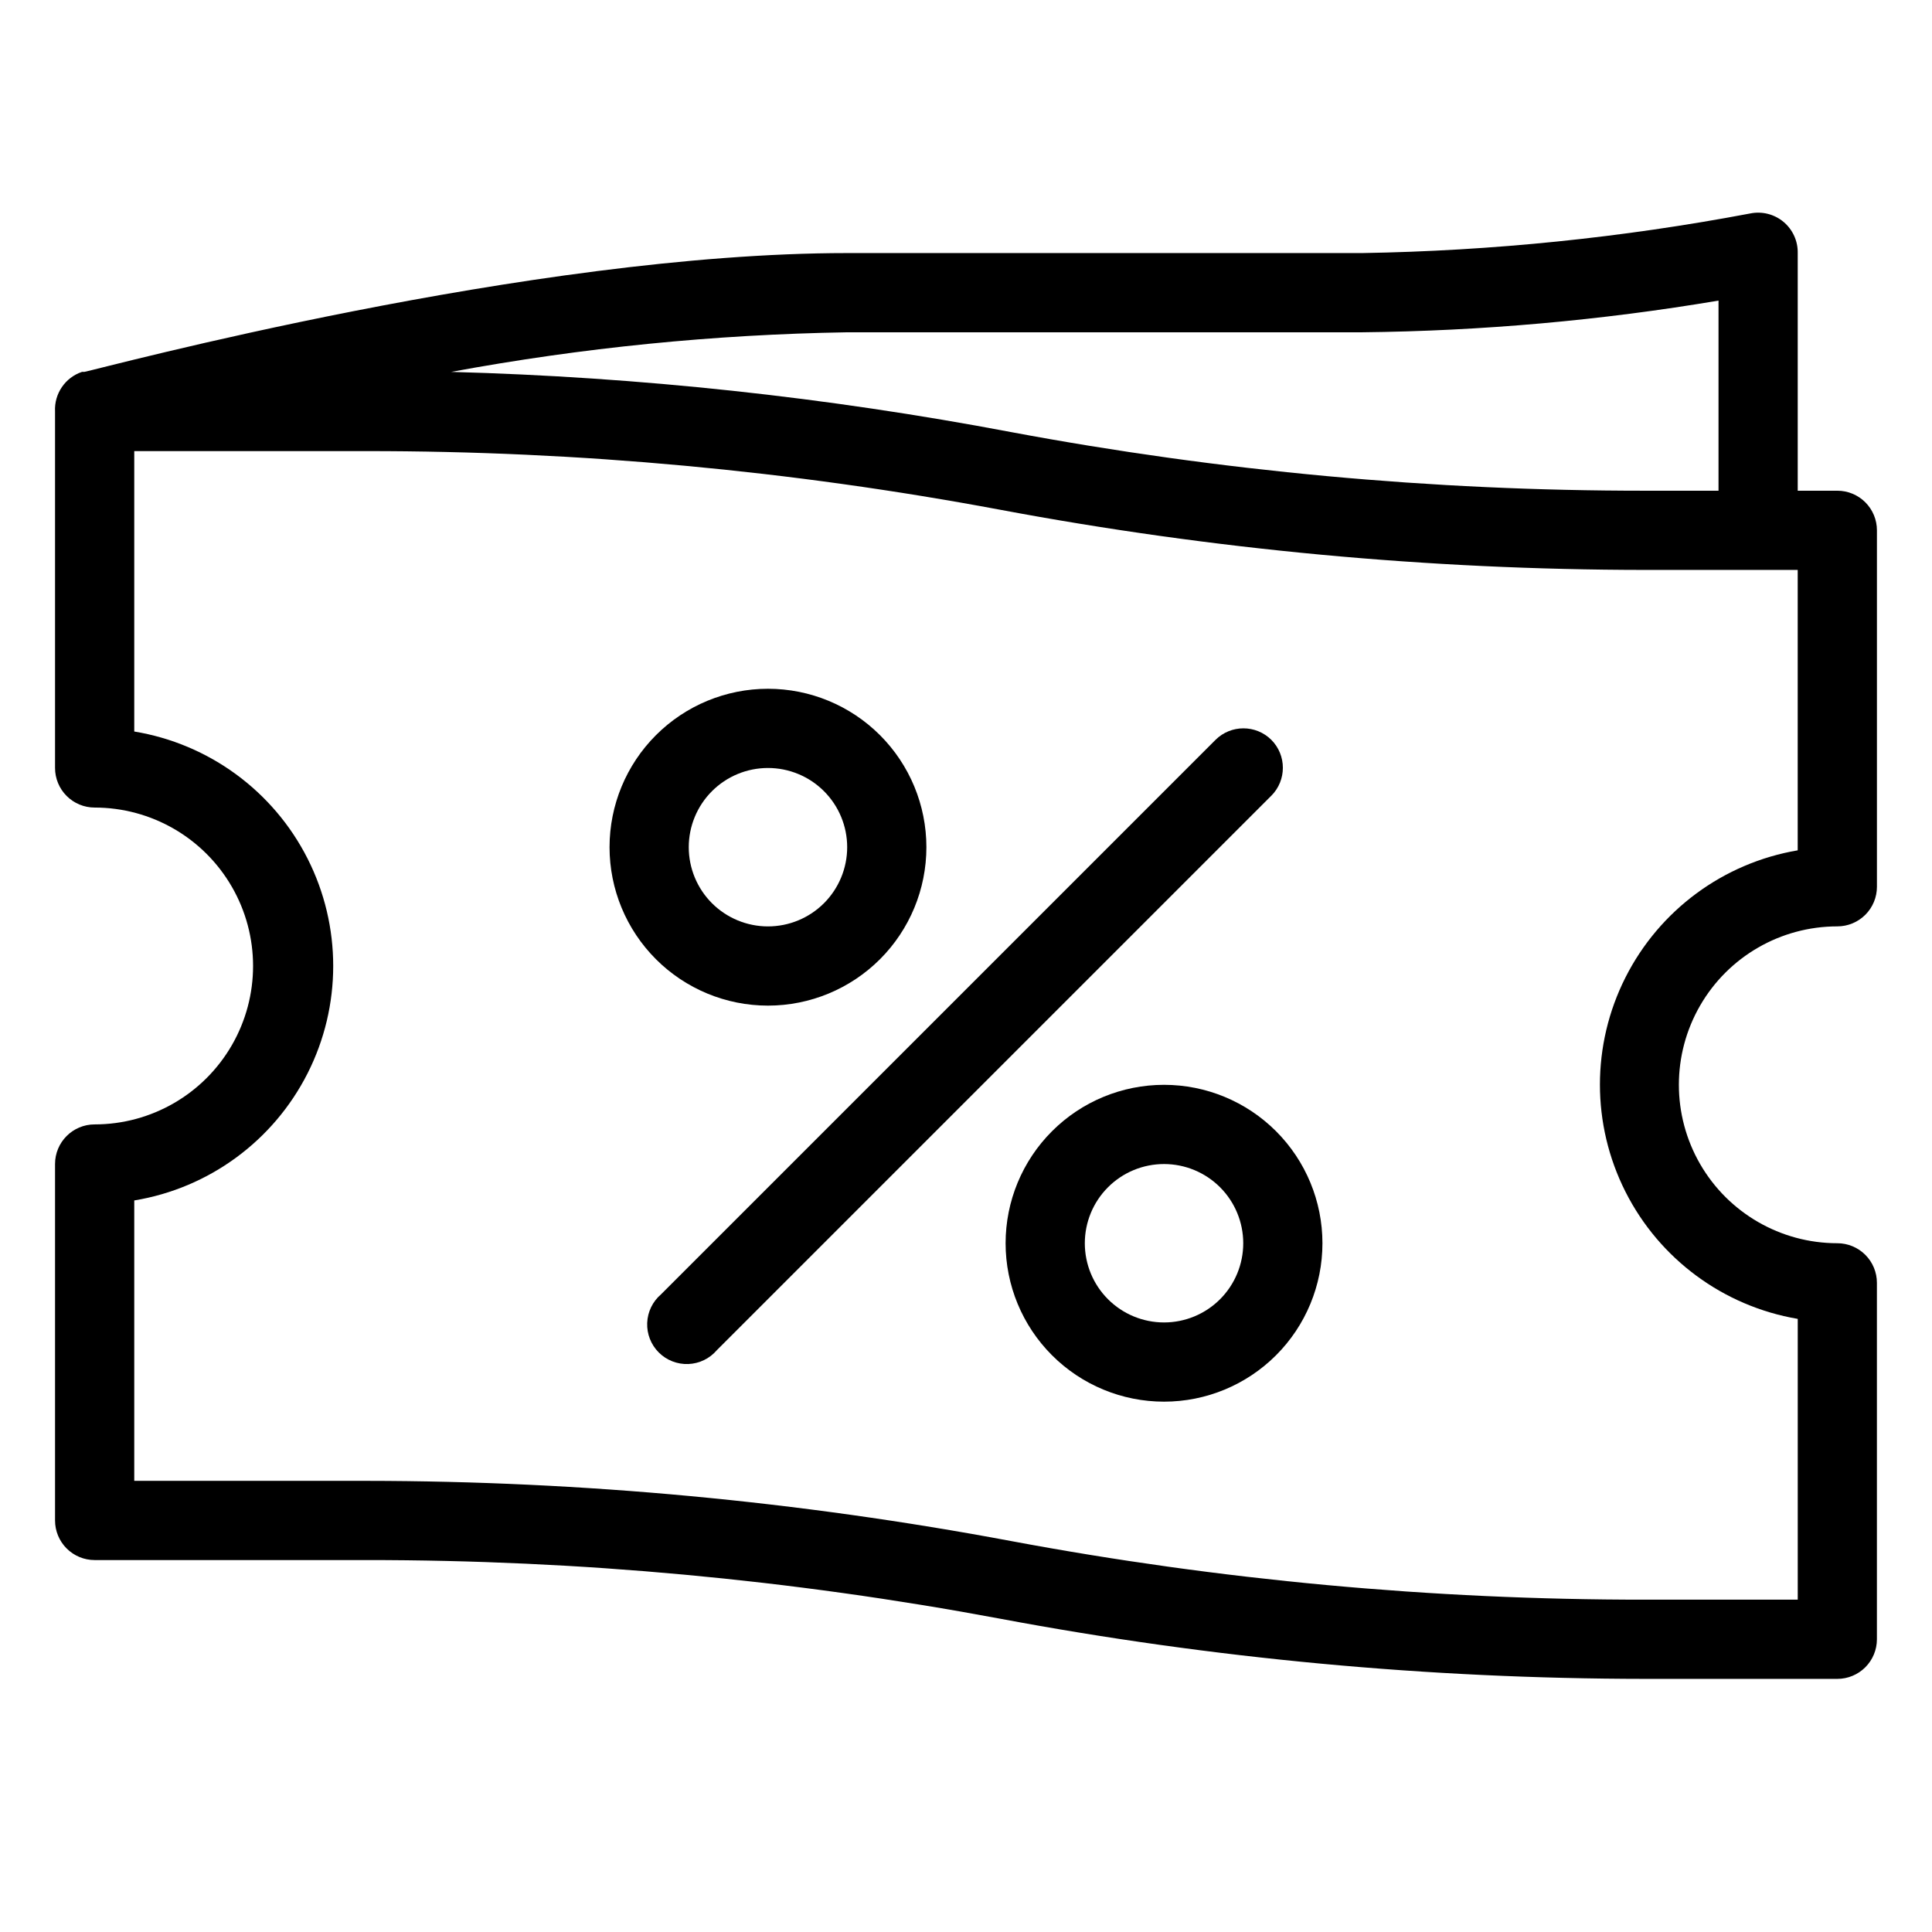
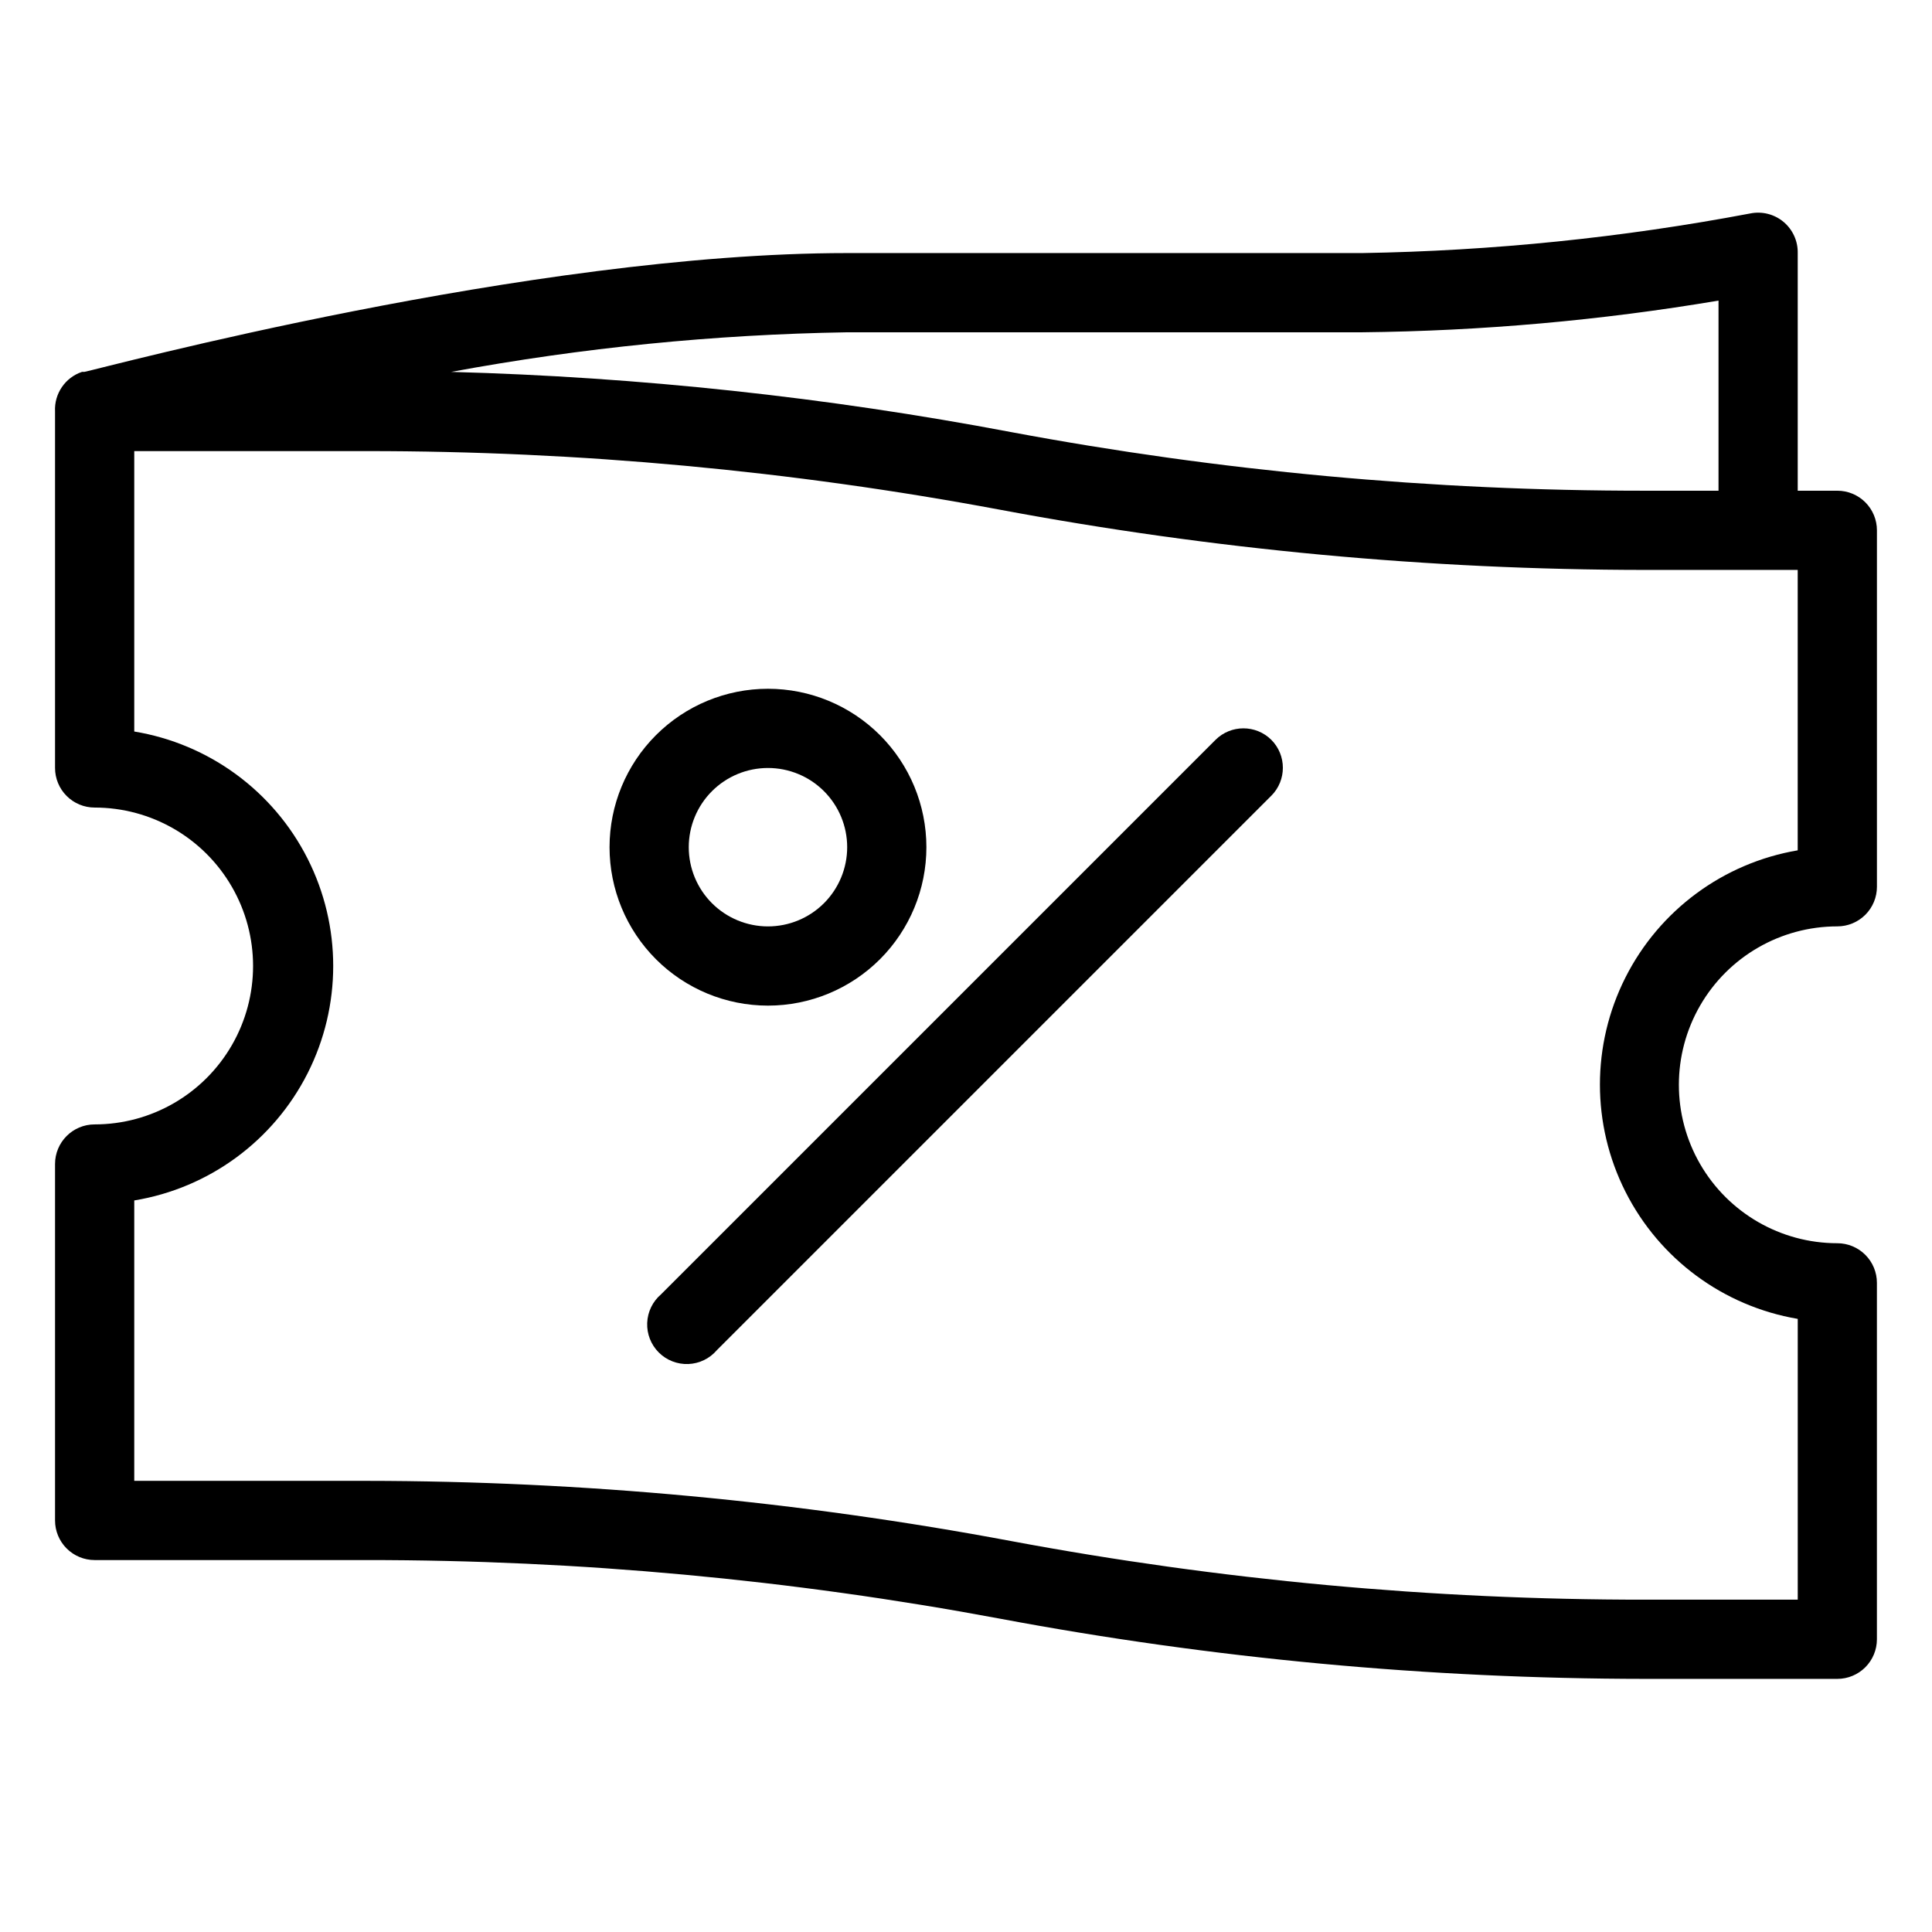
<svg xmlns="http://www.w3.org/2000/svg" fill="#000000" width="800px" height="800px" version="1.1" viewBox="144 144 512 512">
  <g>
    <path d="m480.92 340.07c-4.094-4.07-10.703-4.07-14.797 0l-146.95 146.95c-2.223 1.902-3.547 4.644-3.66 7.566s0.996 5.758 3.066 7.828c2.066 2.066 4.902 3.176 7.824 3.066 2.922-0.113 5.668-1.441 7.566-3.664l146.95-146.95v0.004c4.07-4.094 4.07-10.707 0-14.801z" />
    <path d="m347.52 410.5c11.133 0 21.812-4.426 29.688-12.297 7.871-7.875 12.297-18.555 12.297-29.688 0-11.137-4.426-21.816-12.297-29.688-7.875-7.875-18.555-12.297-29.688-12.297-11.137 0-21.816 4.422-29.688 12.297-7.875 7.871-12.297 18.551-12.297 29.688 0 11.133 4.422 21.812 12.297 29.688 7.871 7.871 18.551 12.297 29.688 12.297zm0-62.977c5.566 0 10.906 2.211 14.844 6.148 3.934 3.938 6.148 9.273 6.148 14.844 0 5.566-2.215 10.906-6.148 14.844-3.938 3.934-9.277 6.148-14.844 6.148-5.57 0-10.906-2.215-14.844-6.148-3.938-3.938-6.148-9.277-6.148-14.844 0-5.57 2.211-10.906 6.148-14.844s9.273-6.148 14.844-6.148z" />
-     <path d="m452.48 431.49c-11.137 0-21.816 4.422-29.688 12.297-7.875 7.871-12.297 18.551-12.297 29.688 0 11.133 4.422 21.812 12.297 29.684 7.871 7.875 18.551 12.297 29.688 12.297 11.133 0 21.812-4.422 29.684-12.297 7.875-7.871 12.297-18.551 12.297-29.684 0-11.137-4.422-21.816-12.297-29.688-7.871-7.875-18.551-12.297-29.684-12.297zm0 62.977v-0.004c-5.57 0-10.91-2.211-14.844-6.148-3.938-3.934-6.148-9.273-6.148-14.84 0-5.57 2.211-10.91 6.148-14.844 3.934-3.938 9.273-6.148 14.844-6.148 5.566 0 10.906 2.211 14.844 6.148 3.934 3.934 6.148 9.273 6.148 14.844 0 5.566-2.215 10.906-6.148 14.84-3.938 3.938-9.277 6.148-14.844 6.148z" />
    <path d="m630.91 389.5c2.785 0 5.453-1.105 7.422-3.074s3.074-4.641 3.074-7.422v-94.465c0-2.785-1.105-5.453-3.074-7.422s-4.637-3.074-7.422-3.074h-10.496v-62.977c0.066-3.188-1.324-6.234-3.773-8.277-2.449-2.039-5.695-2.859-8.82-2.219-33.926 6.414-68.34 9.926-102.86 10.496h-136.45c-83.969 0-197.43 30.543-202.16 31.488h-0.629c-4.465 1.5-7.383 5.793-7.137 10.496v94.465c0 2.781 1.105 5.453 3.074 7.422s4.637 3.074 7.422 3.074c15 0 28.859 8 36.359 20.992 7.5 12.988 7.5 28.992 0 41.984-7.5 12.988-21.359 20.992-36.359 20.992-5.797 0-10.496 4.699-10.496 10.496v94.465-0.004c0 2.785 1.105 5.453 3.074 7.422s4.637 3.074 7.422 3.074h72.004c56.336-0.023 112.56 5.18 167.93 15.535 56.348 10.566 113.55 15.906 170.88 15.953h51.008c2.785 0 5.453-1.105 7.422-3.074s3.074-4.637 3.074-7.422v-94.465c0-2.781-1.105-5.453-3.074-7.418-1.969-1.969-4.637-3.074-7.422-3.074-15 0-28.859-8.004-36.359-20.992-7.5-12.992-7.5-28.996 0-41.984 7.5-12.992 21.359-20.992 36.359-20.992zm-125.95-157.44c31.66-0.332 63.246-3.141 94.465-8.398v50.383h-19.52c-56.34 0.023-112.56-5.176-167.94-15.535-48.965-9.277-98.598-14.613-148.41-15.953 34.633-6.406 69.742-9.918 104.96-10.496zm115.46 261.56v74.309h-40.512c-56.34 0.027-112.56-5.176-167.94-15.531-56.348-10.562-113.55-15.906-170.88-15.957h-61.508v-74.309c19.797-3.266 36.852-15.77 45.922-33.668 9.07-17.895 9.07-39.043 0-56.941-9.07-17.895-26.125-30.398-45.922-33.664v-74.312h61.508c56.336-0.023 112.56 5.176 167.93 15.535 56.348 10.562 113.55 15.902 170.88 15.953h40.512v74.312c-19.707 3.352-36.648 15.859-45.656 33.707-9.008 17.844-9.008 38.906 0 56.75 9.008 17.848 25.949 30.355 45.656 33.711z" />
  </g>
</svg>